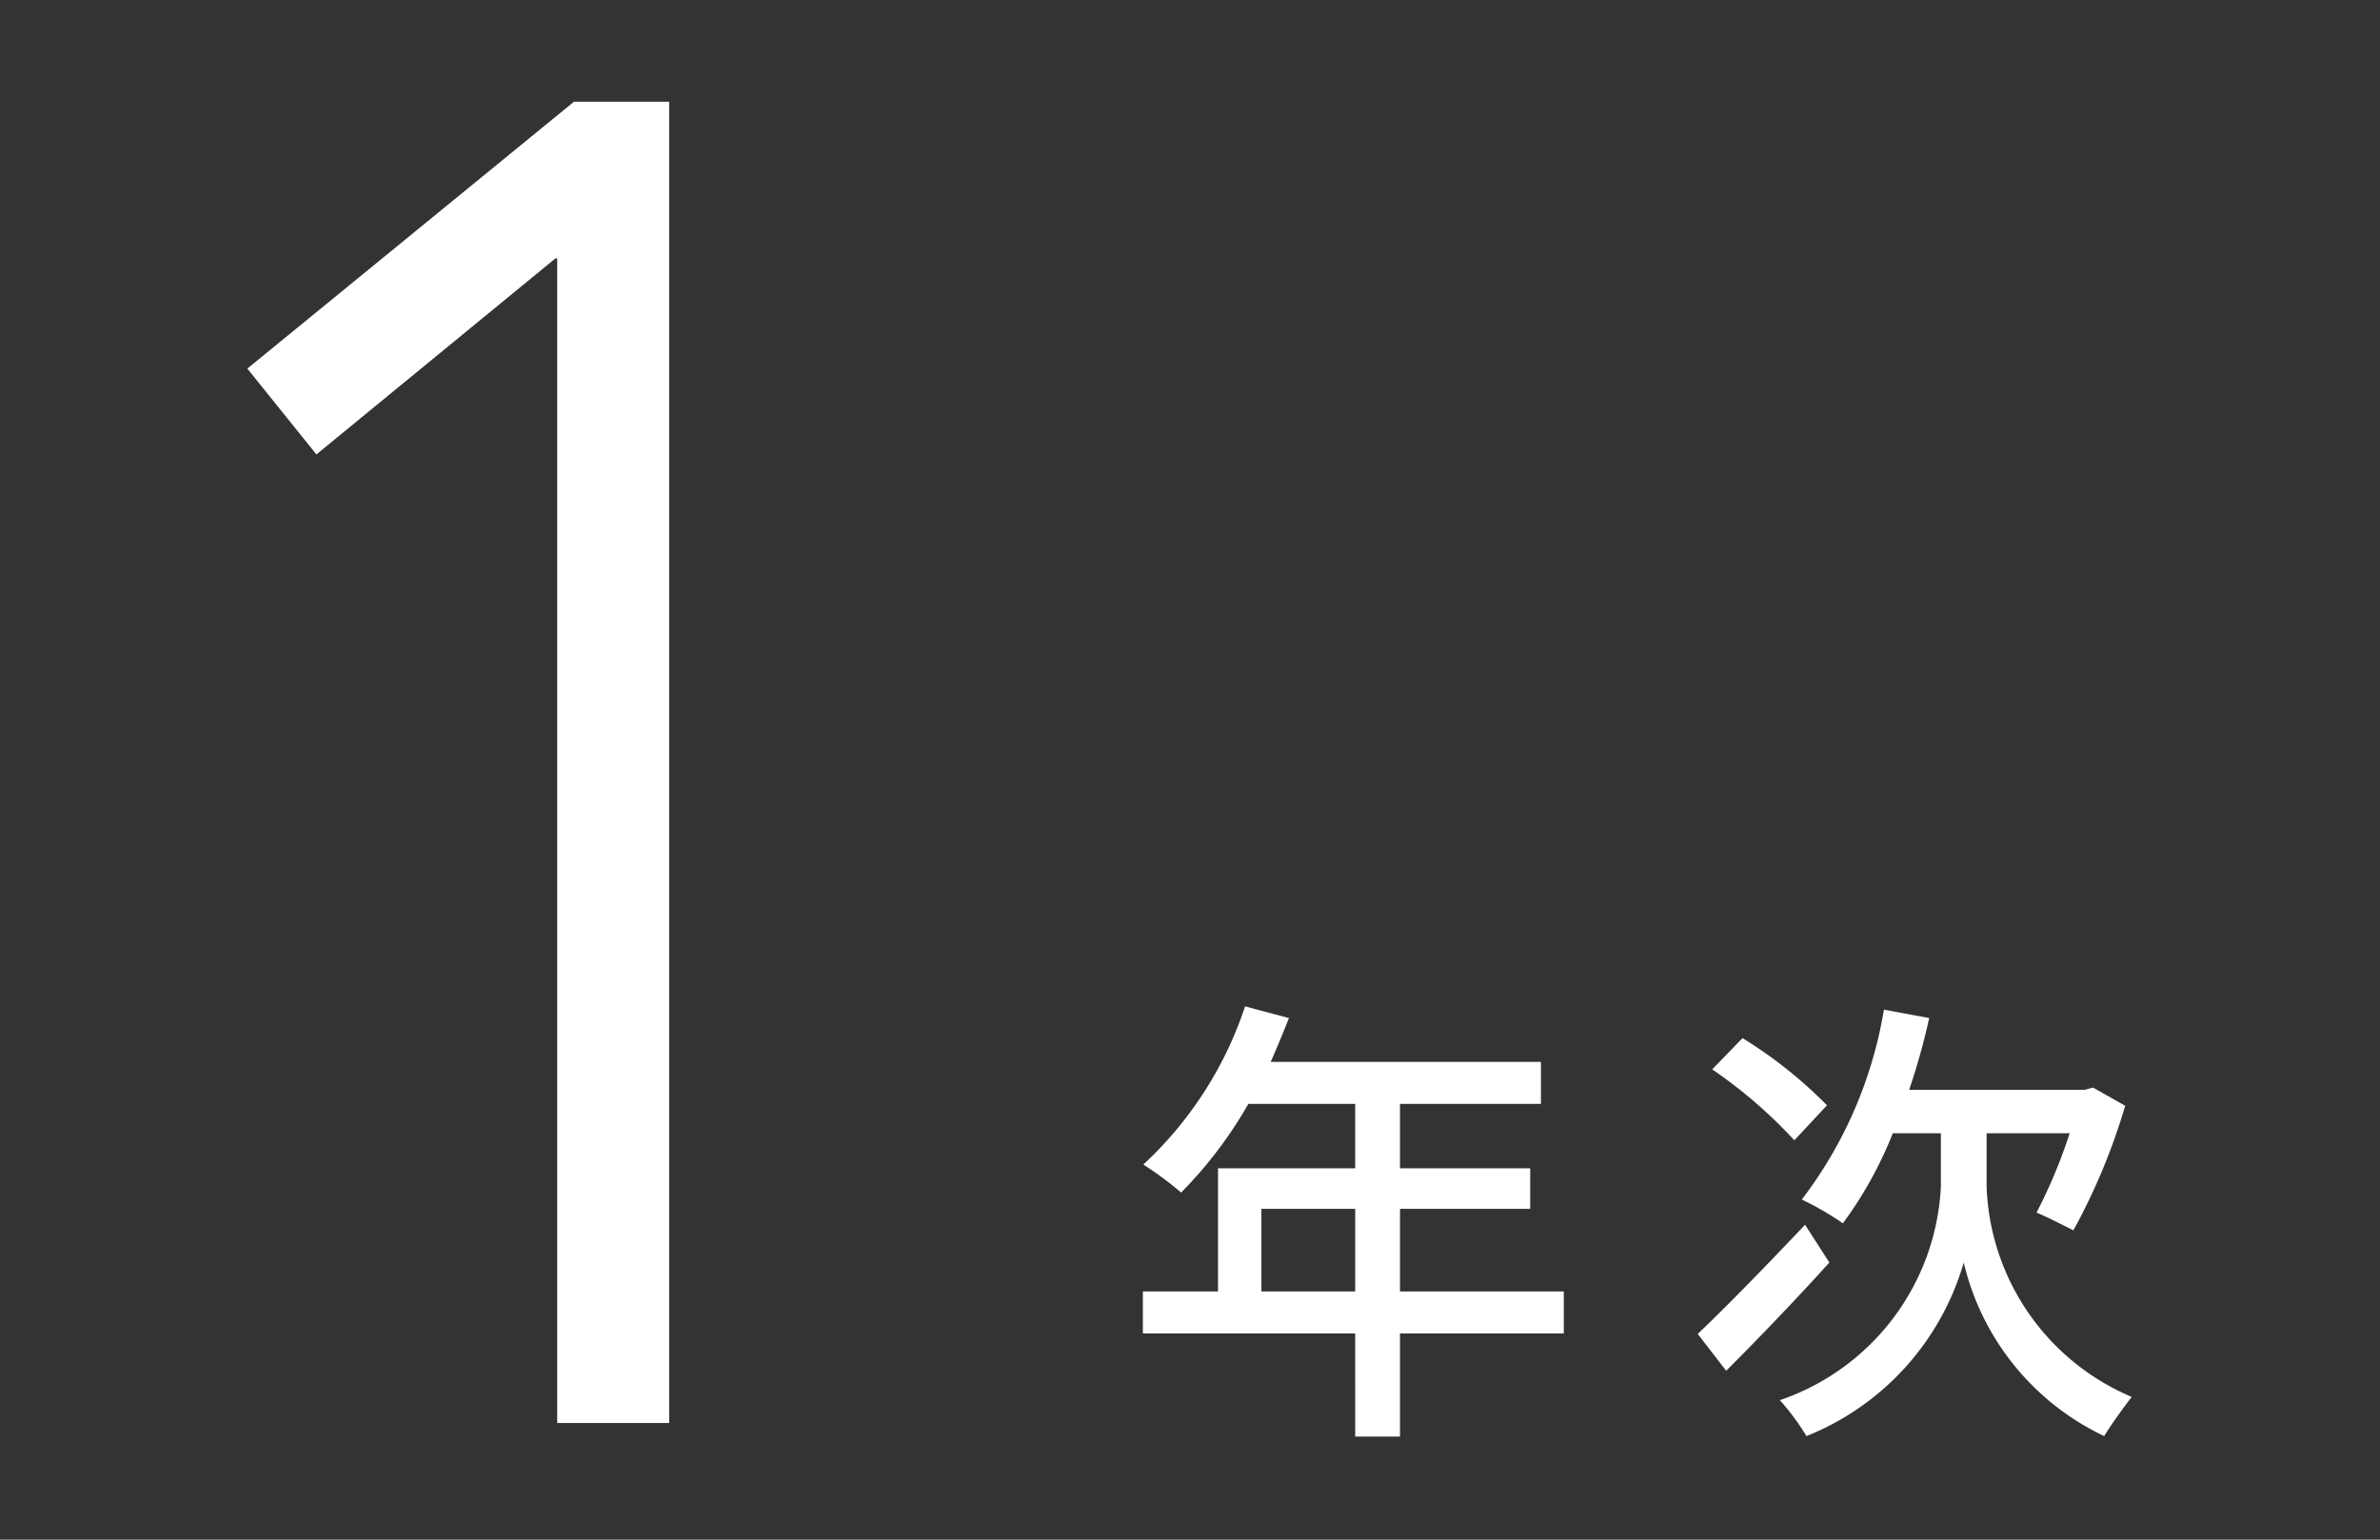
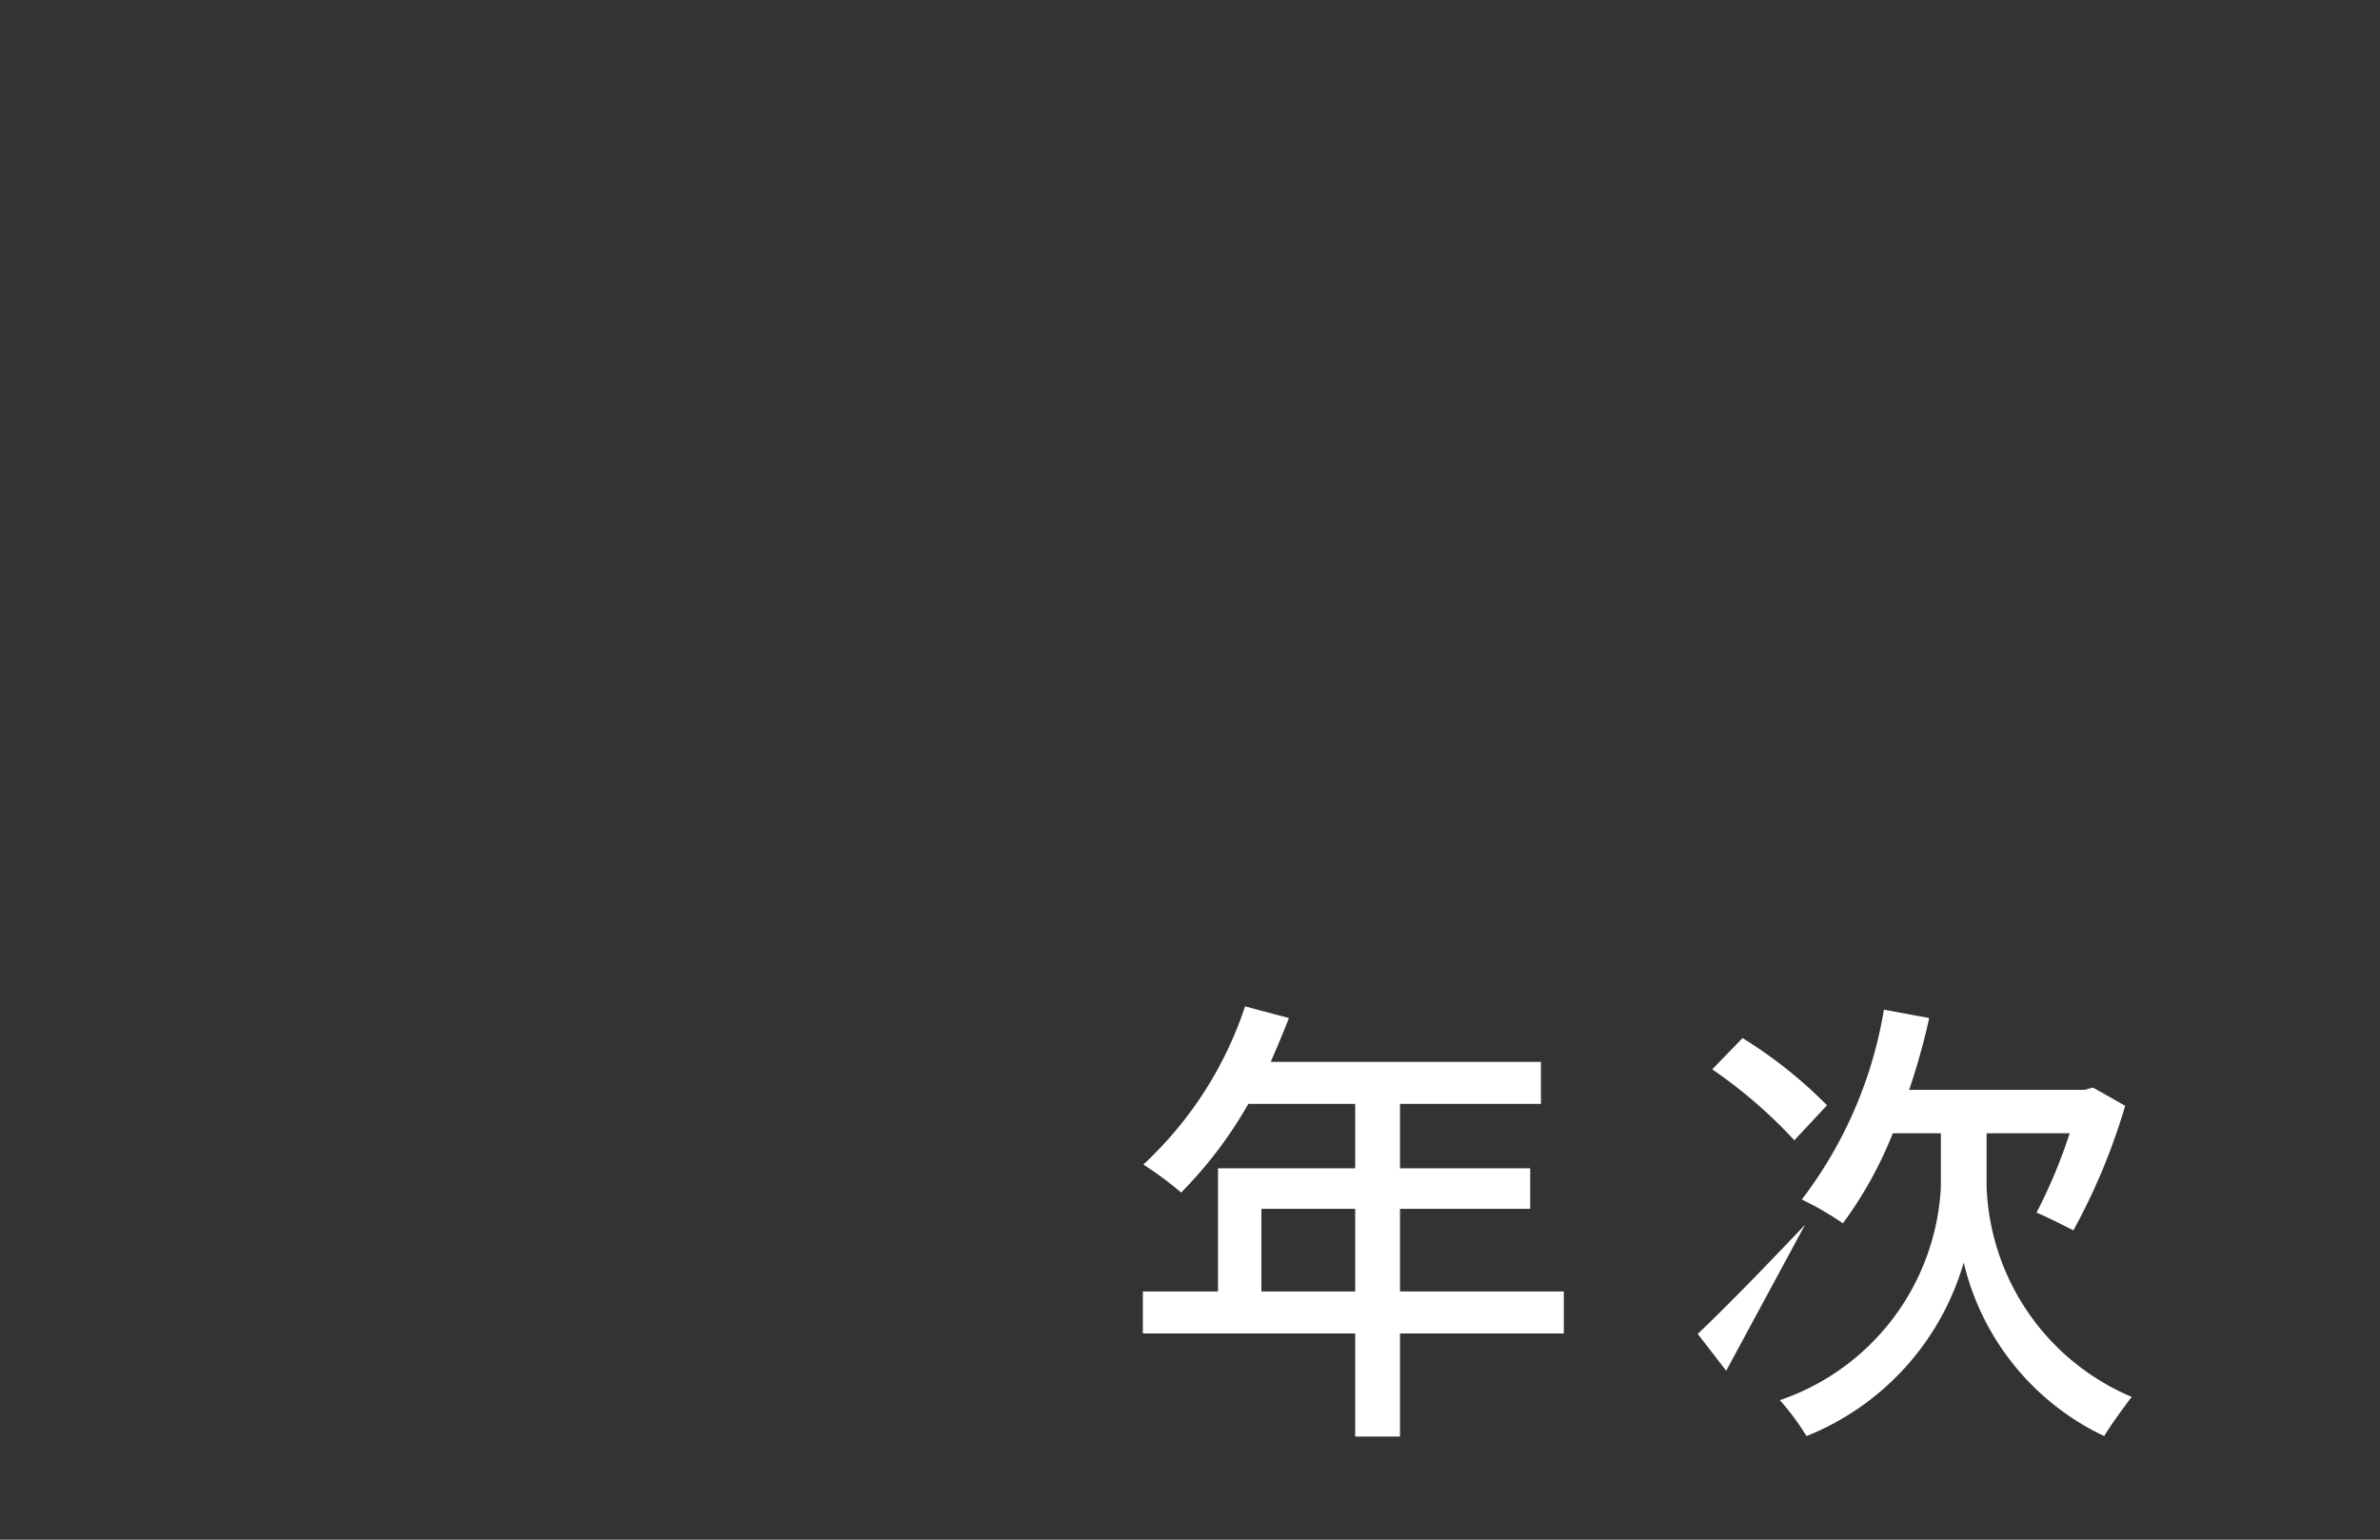
<svg xmlns="http://www.w3.org/2000/svg" width="102" height="66" viewBox="0 0 102 66">
  <rect x="0" y="0" width="102" height="66" fill="#333333" stroke="none" />
  <g id="icon_1year" transform="translate(-88 -1540)">
    <g id="icon_1_feature" transform="translate(0 -115)">
-       <path id="パス_856" data-name="パス 856" d="M6.06-4.64V-8.18h4.02v3.54Zm12.96,0H12V-8.18h5.58V-9.92H12v-2.76h6.04v-1.8H6.46c.26-.6.54-1.26.78-1.88l-1.88-.5A16.182,16.182,0,0,1,1-10.08a14.791,14.791,0,0,1,1.62,1.2,18.2,18.2,0,0,0,2.88-3.8h4.58v2.76H4.2v5.28H.98v1.8h9.1V1.58H12V-2.84h7.02ZM30.3-12.62a19.243,19.243,0,0,0-3.62-2.88l-1.3,1.34a20.514,20.514,0,0,1,3.52,3.04ZM29.36-7.5c-1.68,1.78-3.46,3.6-4.6,4.68l1.22,1.58c1.34-1.34,2.98-3.04,4.42-4.64Zm7.78-3.92H40.7a22.362,22.362,0,0,1-1.42,3.4c.44.18,1.18.56,1.58.76a26.838,26.838,0,0,0,2.22-5.34l-1.38-.78-.36.1H33.82a28.946,28.946,0,0,0,.86-3.08l-1.94-.36a18.348,18.348,0,0,1-3.52,8.14,12.635,12.635,0,0,1,1.76,1.02,17.089,17.089,0,0,0,2.14-3.86h2.06v2.3A10.2,10.2,0,0,1,28.28.02a10.564,10.564,0,0,1,1.14,1.54,11.435,11.435,0,0,0,6.74-7.44,11.042,11.042,0,0,0,6.02,7.44c.26-.44.84-1.24,1.18-1.68a10.18,10.18,0,0,1-6.22-9Z" transform="translate(136 1715)" fill="#fff" />
-       <path id="パス_857" data-name="パス 857" d="M20.88,0h4.8V-56.64H21.6L7.6-45.2l2.96,3.68,10.24-8.4h.08Z" transform="translate(91 1716)" fill="#fff" />
+       <path id="パス_856" data-name="パス 856" d="M6.06-4.64V-8.18h4.02v3.54Zm12.96,0H12V-8.18h5.58V-9.92H12v-2.76h6.04v-1.8H6.46c.26-.6.54-1.26.78-1.88l-1.88-.5A16.182,16.182,0,0,1,1-10.08a14.791,14.791,0,0,1,1.62,1.2,18.2,18.2,0,0,0,2.88-3.8h4.58v2.76H4.2v5.28H.98v1.8h9.1V1.58H12V-2.84h7.02ZM30.3-12.62a19.243,19.243,0,0,0-3.62-2.88l-1.3,1.34a20.514,20.514,0,0,1,3.52,3.04ZM29.36-7.5c-1.68,1.78-3.46,3.6-4.6,4.68l1.22,1.58Zm7.78-3.92H40.7a22.362,22.362,0,0,1-1.42,3.4c.44.18,1.18.56,1.58.76a26.838,26.838,0,0,0,2.22-5.34l-1.38-.78-.36.1H33.82a28.946,28.946,0,0,0,.86-3.08l-1.94-.36a18.348,18.348,0,0,1-3.52,8.14,12.635,12.635,0,0,1,1.76,1.02,17.089,17.089,0,0,0,2.14-3.86h2.06v2.3A10.2,10.2,0,0,1,28.28.02a10.564,10.564,0,0,1,1.14,1.54,11.435,11.435,0,0,0,6.74-7.44,11.042,11.042,0,0,0,6.02,7.44c.26-.44.84-1.24,1.18-1.68a10.18,10.18,0,0,1-6.22-9Z" transform="translate(136 1715)" fill="#fff" />
    </g>
    <rect id="長方形_5359" data-name="長方形 5359" width="102" height="66" transform="translate(88 1540)" fill="none" />
  </g>
</svg>